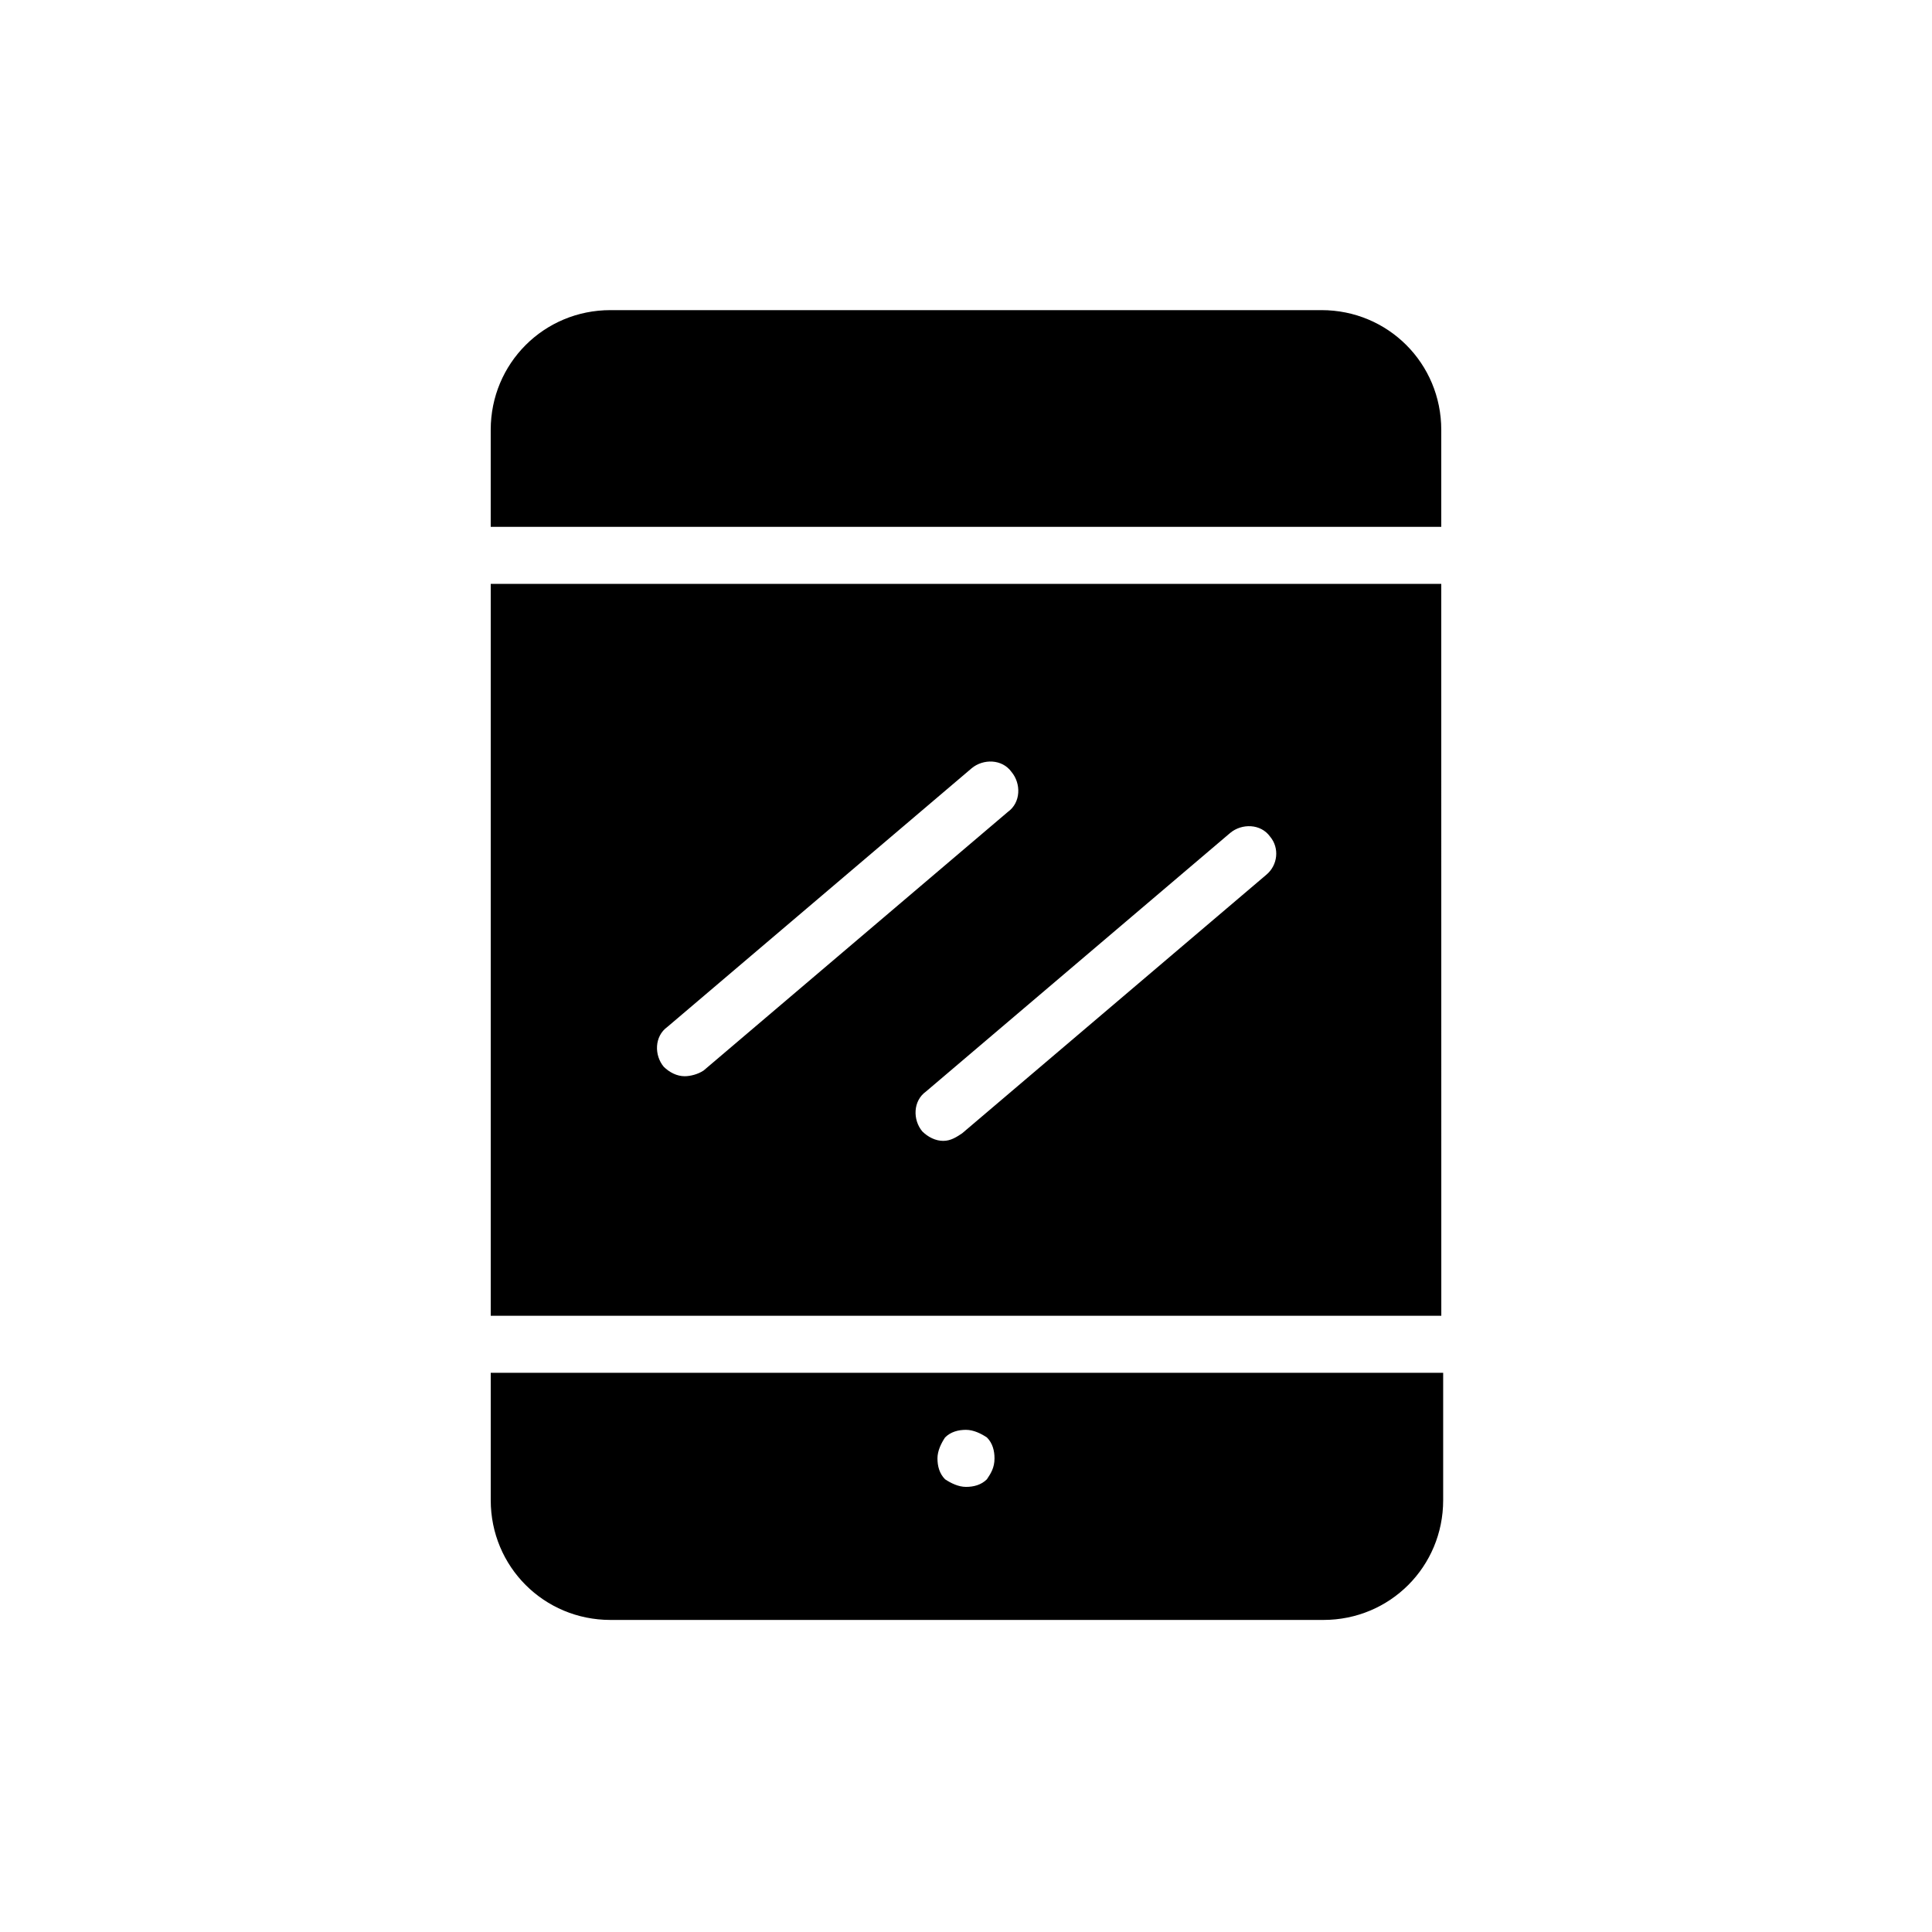
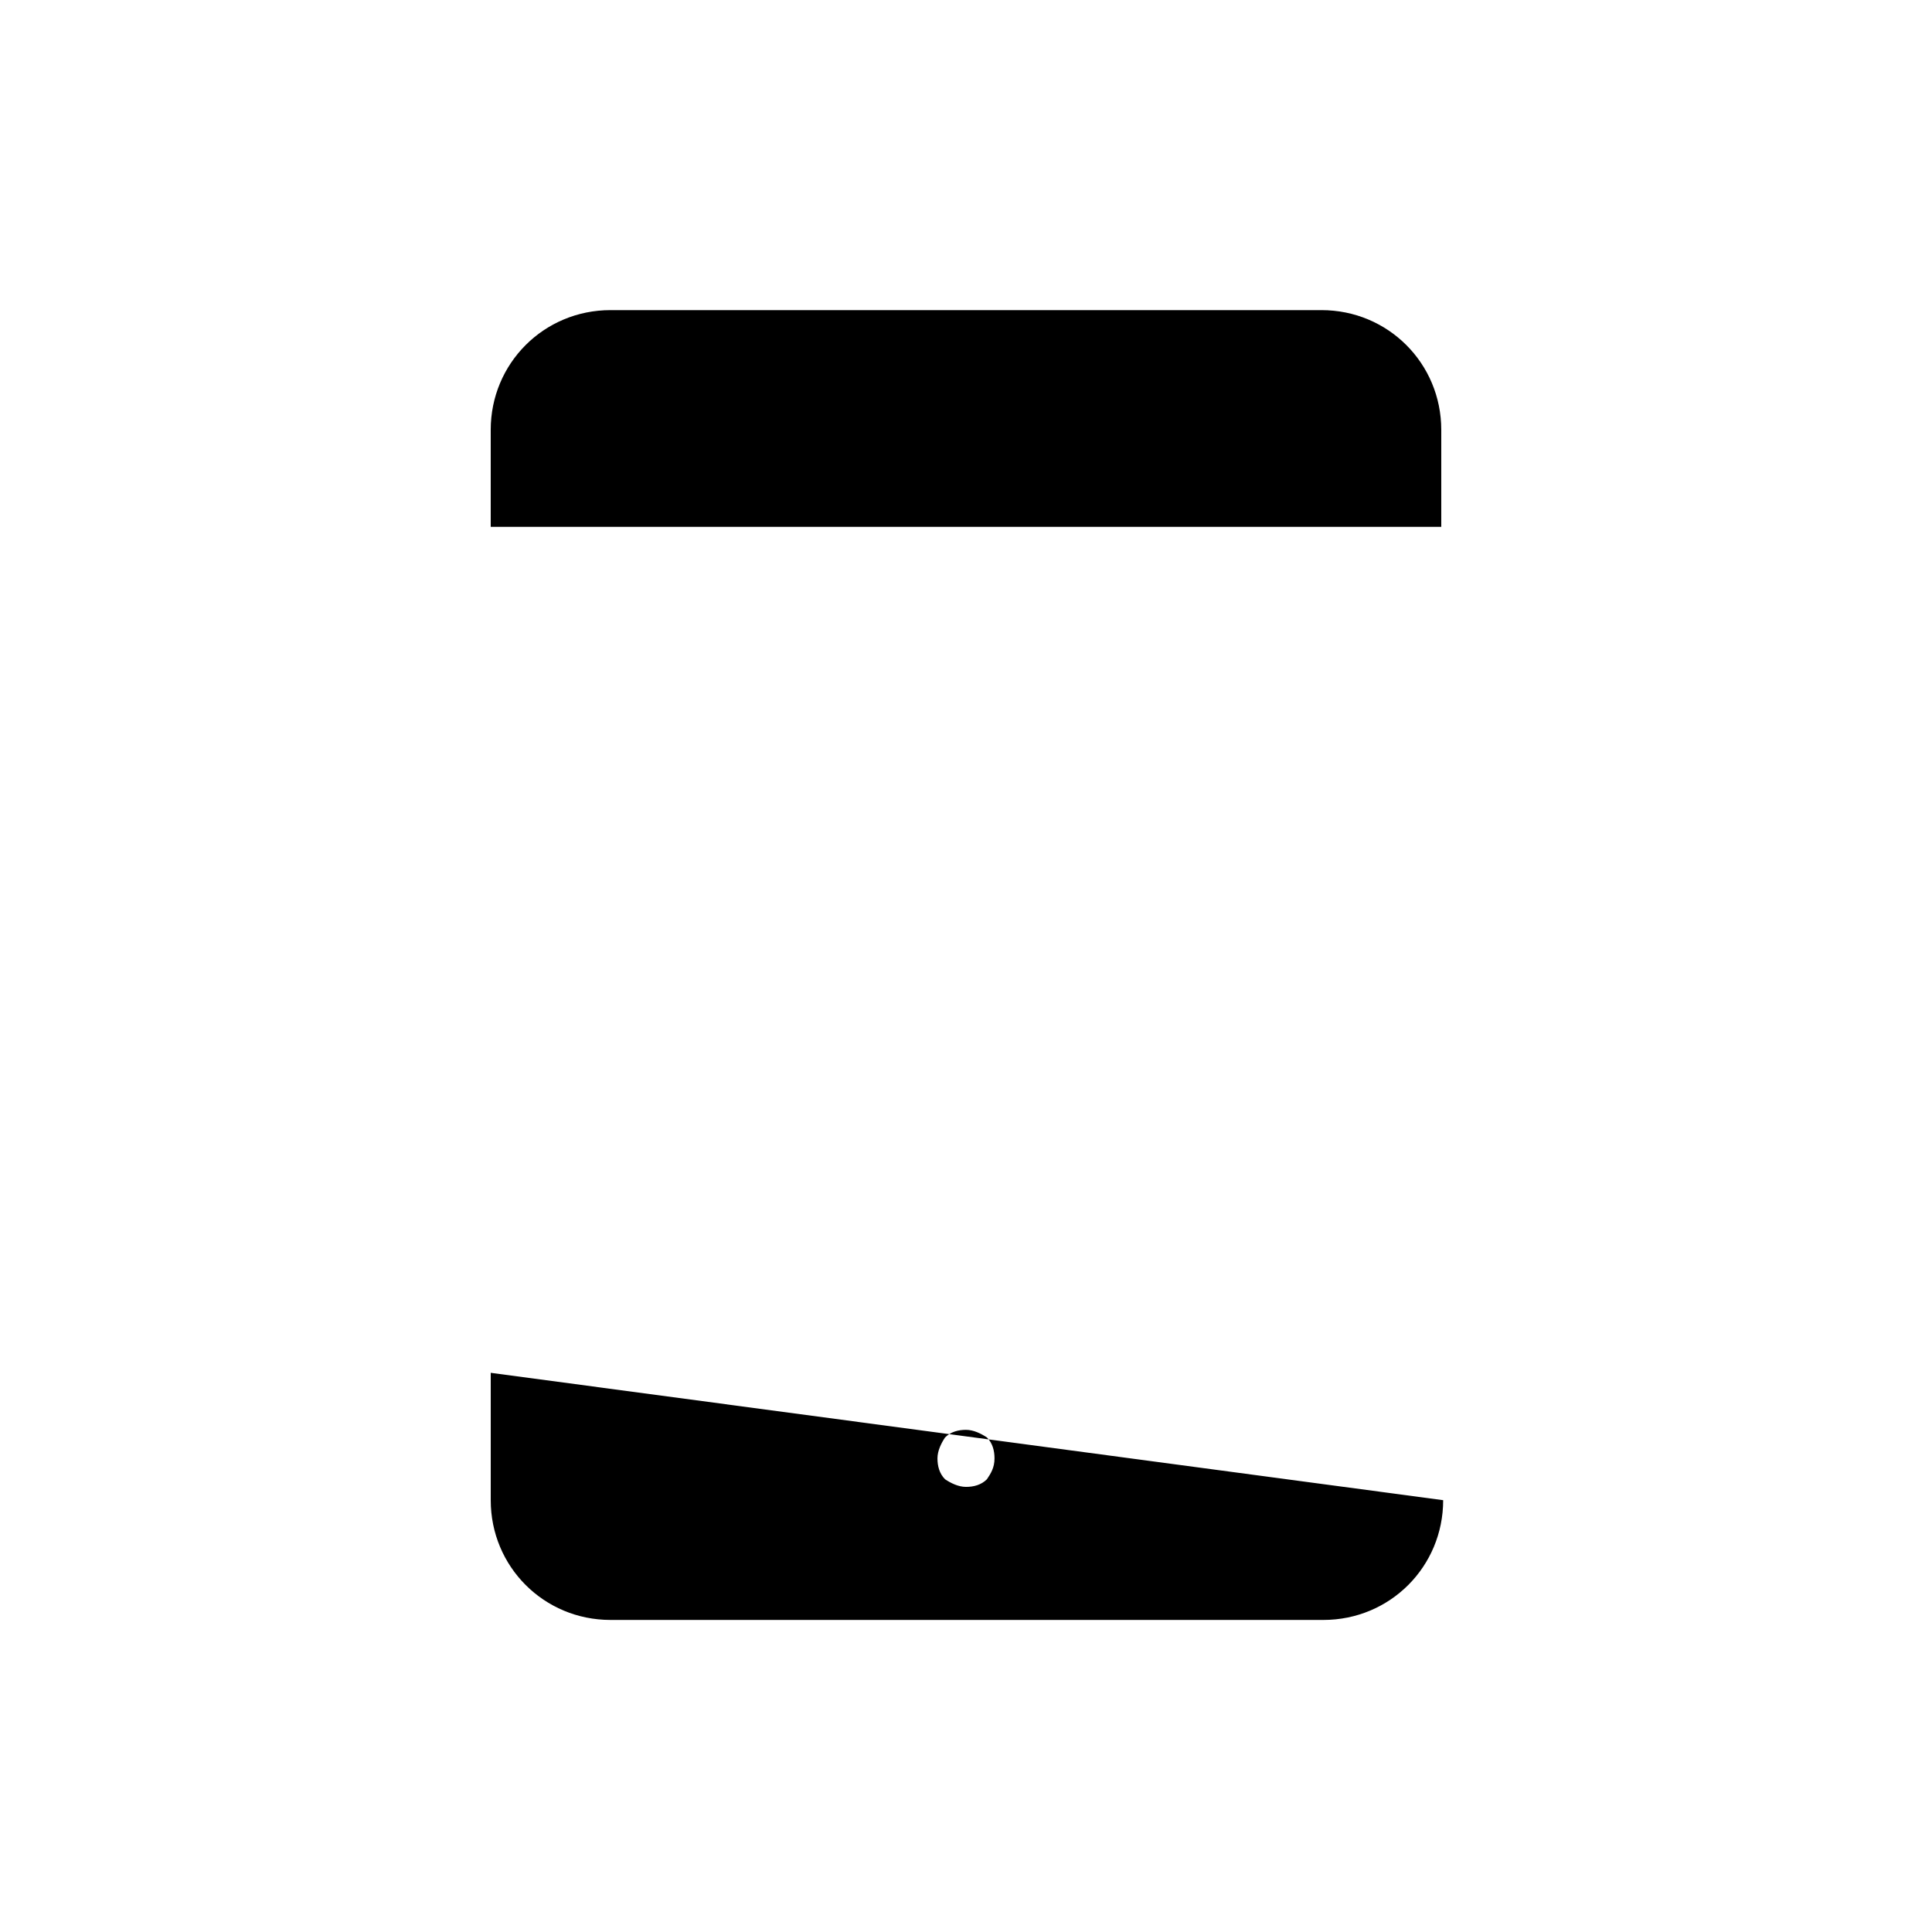
<svg xmlns="http://www.w3.org/2000/svg" fill="#000000" width="800px" height="800px" version="1.1" viewBox="144 144 512 512">
  <g>
    <path d="m525.95 283.62v-25.695c0-17.633-14.105-31.738-31.738-31.738h-188.43c-17.633 0-31.738 14.105-31.738 31.738v25.695z" />
-     <path d="m525.95 298.73h-251.9v193.96h251.91zm-200.52 130.48c-2.016 0-4.031-1.008-5.543-2.519-2.519-3.023-2.519-8.062 1.008-10.578l80.609-68.52c3.023-2.519 8.062-2.519 10.578 1.008 2.519 3.023 2.519 8.062-1.008 10.578l-80.609 68.52c-1.508 1.008-3.523 1.512-5.035 1.512zm154.17-53.402-80.609 68.52c-1.512 1.008-3.023 2.016-5.039 2.016s-4.031-1.008-5.543-2.519c-2.519-3.023-2.519-8.062 1.008-10.578l80.609-68.52c3.023-2.519 8.062-2.519 10.578 1.008 2.523 3.019 2.019 7.555-1.004 10.074z" />
-     <path d="m274.05 507.81v33.754c0 17.633 14.105 31.738 31.738 31.738h188.93c17.633 0 31.738-14.105 31.738-31.738v-33.754zm131.49 28.215c-1.512 1.512-3.527 2.016-5.543 2.016s-4.031-1.008-5.543-2.016c-1.512-1.512-2.016-3.527-2.016-5.543s1.008-4.031 2.016-5.543c1.512-1.512 3.527-2.016 5.543-2.016s4.031 1.008 5.543 2.016c1.512 1.512 2.016 3.527 2.016 5.543 0 2.519-1.008 4.031-2.016 5.543z" />
+     <path d="m274.05 507.81v33.754c0 17.633 14.105 31.738 31.738 31.738h188.93c17.633 0 31.738-14.105 31.738-31.738zm131.49 28.215c-1.512 1.512-3.527 2.016-5.543 2.016s-4.031-1.008-5.543-2.016c-1.512-1.512-2.016-3.527-2.016-5.543s1.008-4.031 2.016-5.543c1.512-1.512 3.527-2.016 5.543-2.016s4.031 1.008 5.543 2.016c1.512 1.512 2.016 3.527 2.016 5.543 0 2.519-1.008 4.031-2.016 5.543z" />
  </g>
</svg>